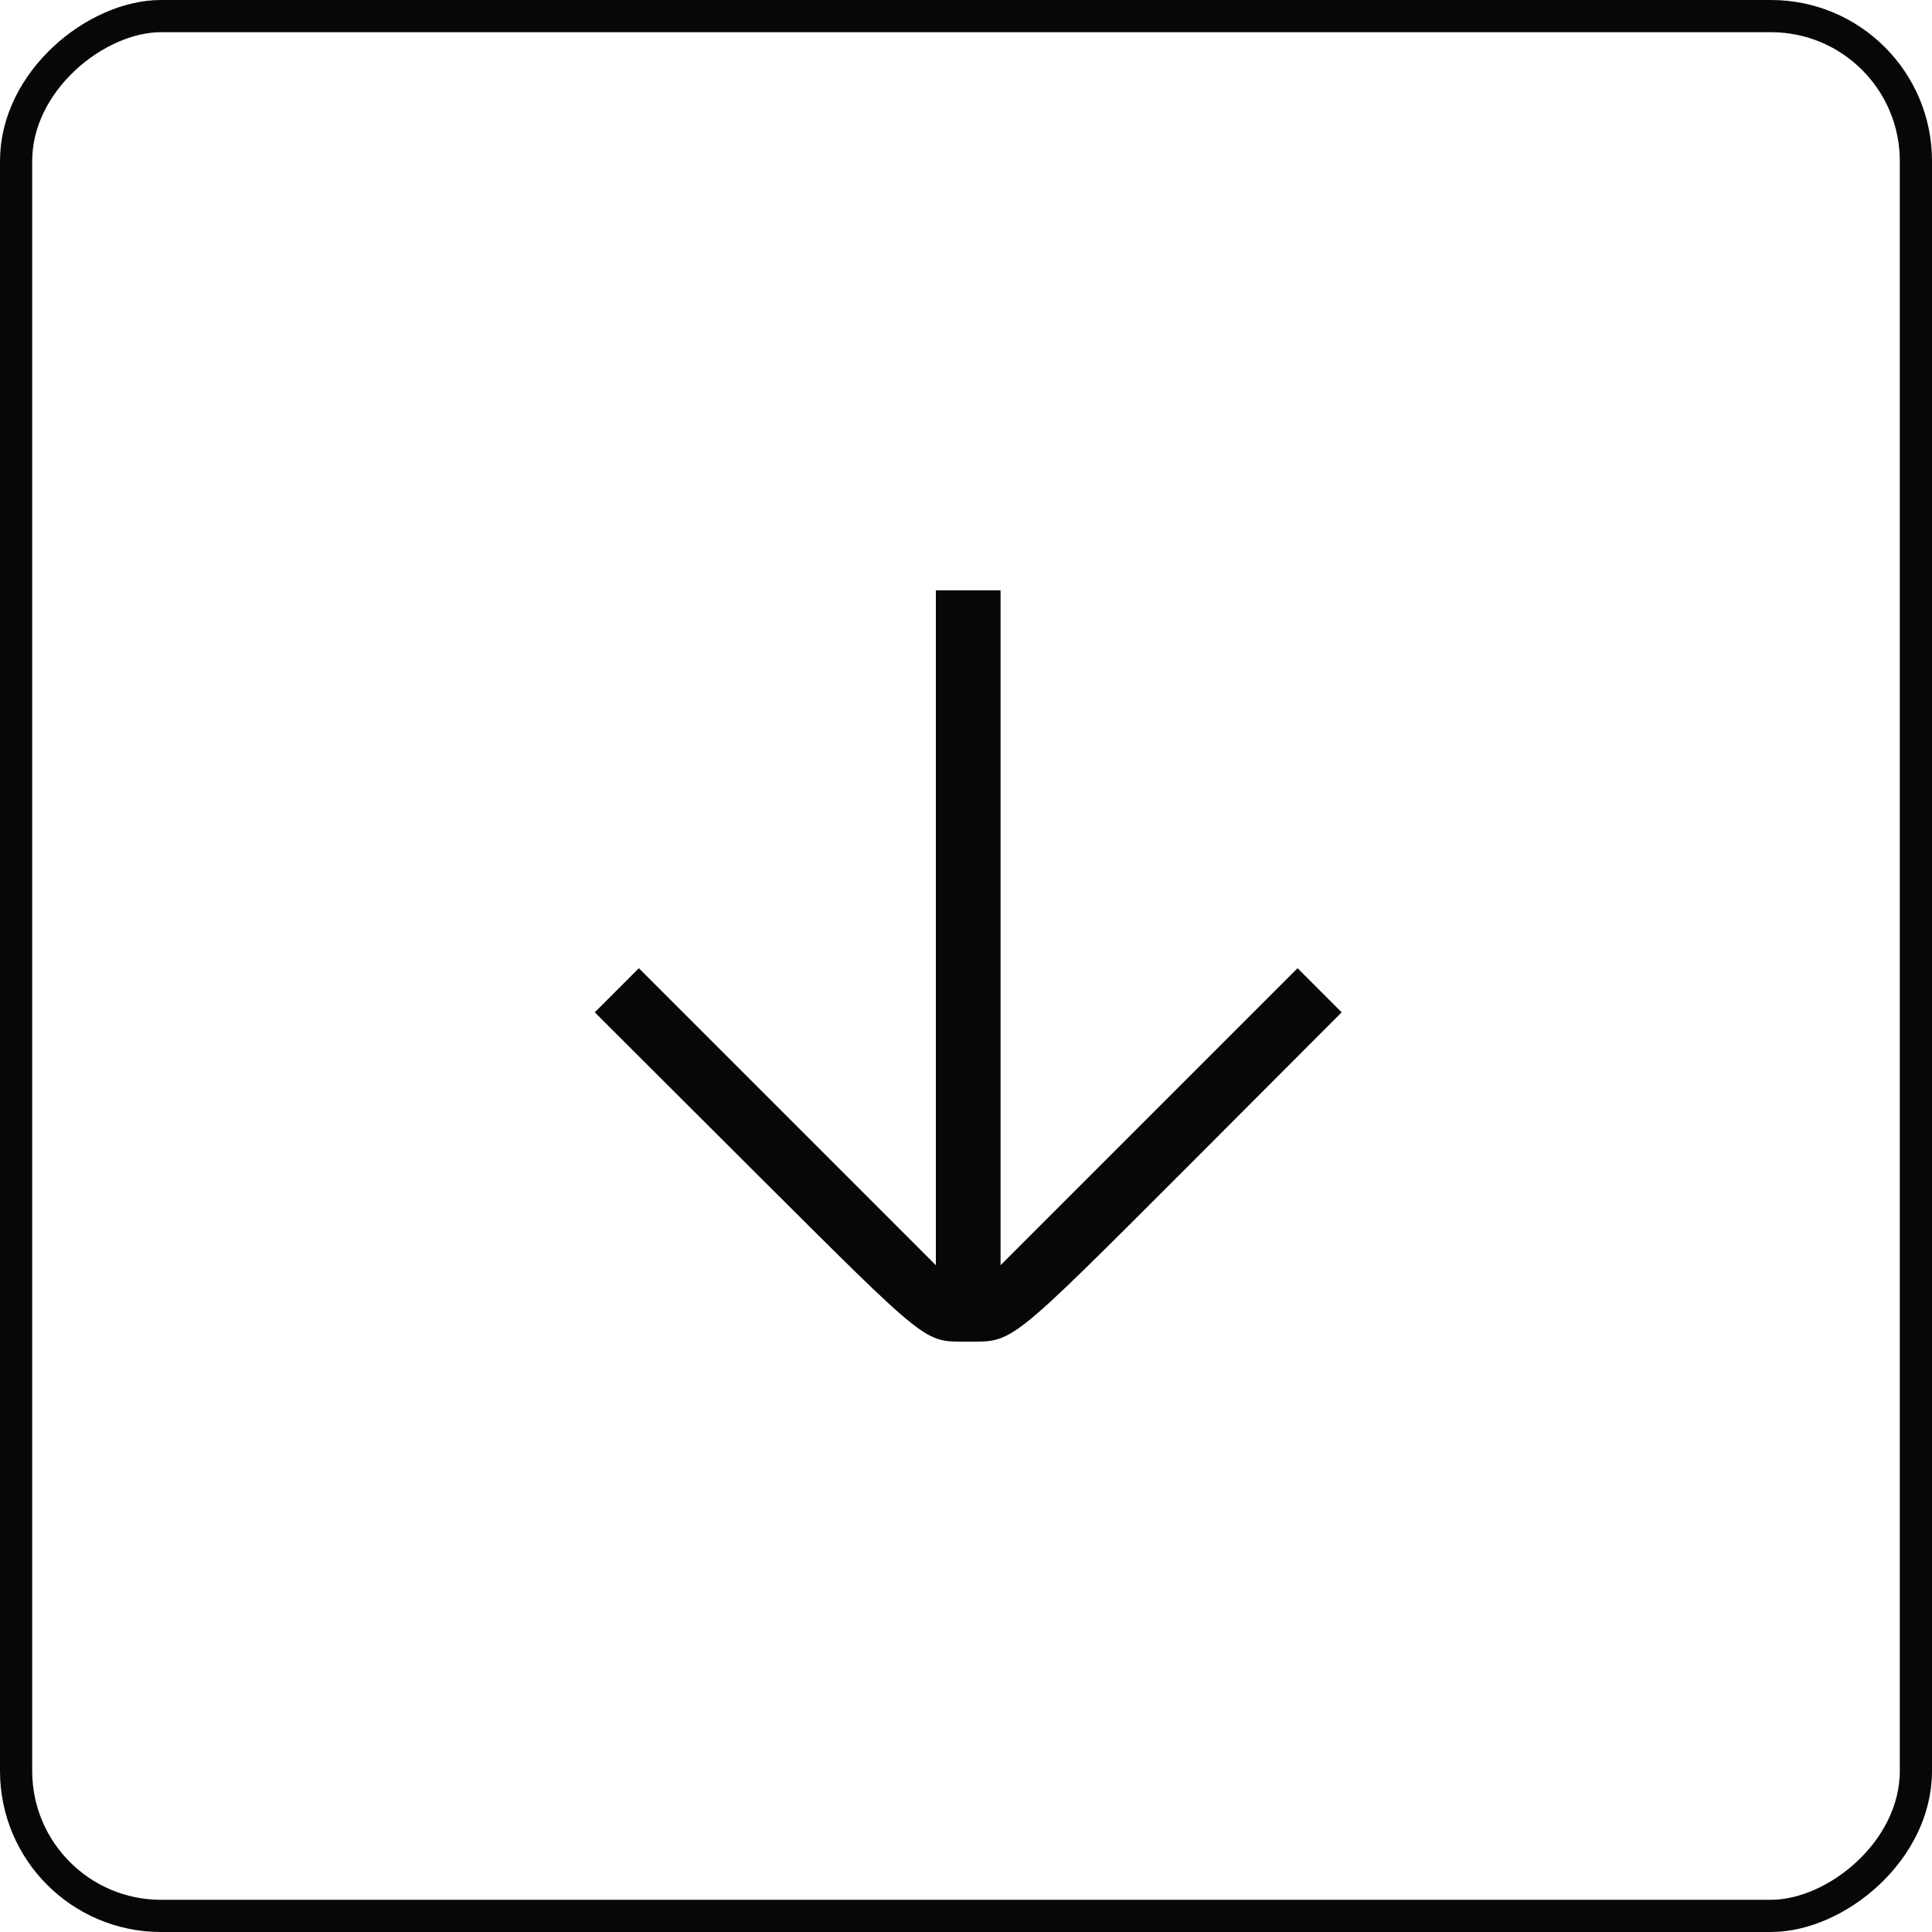
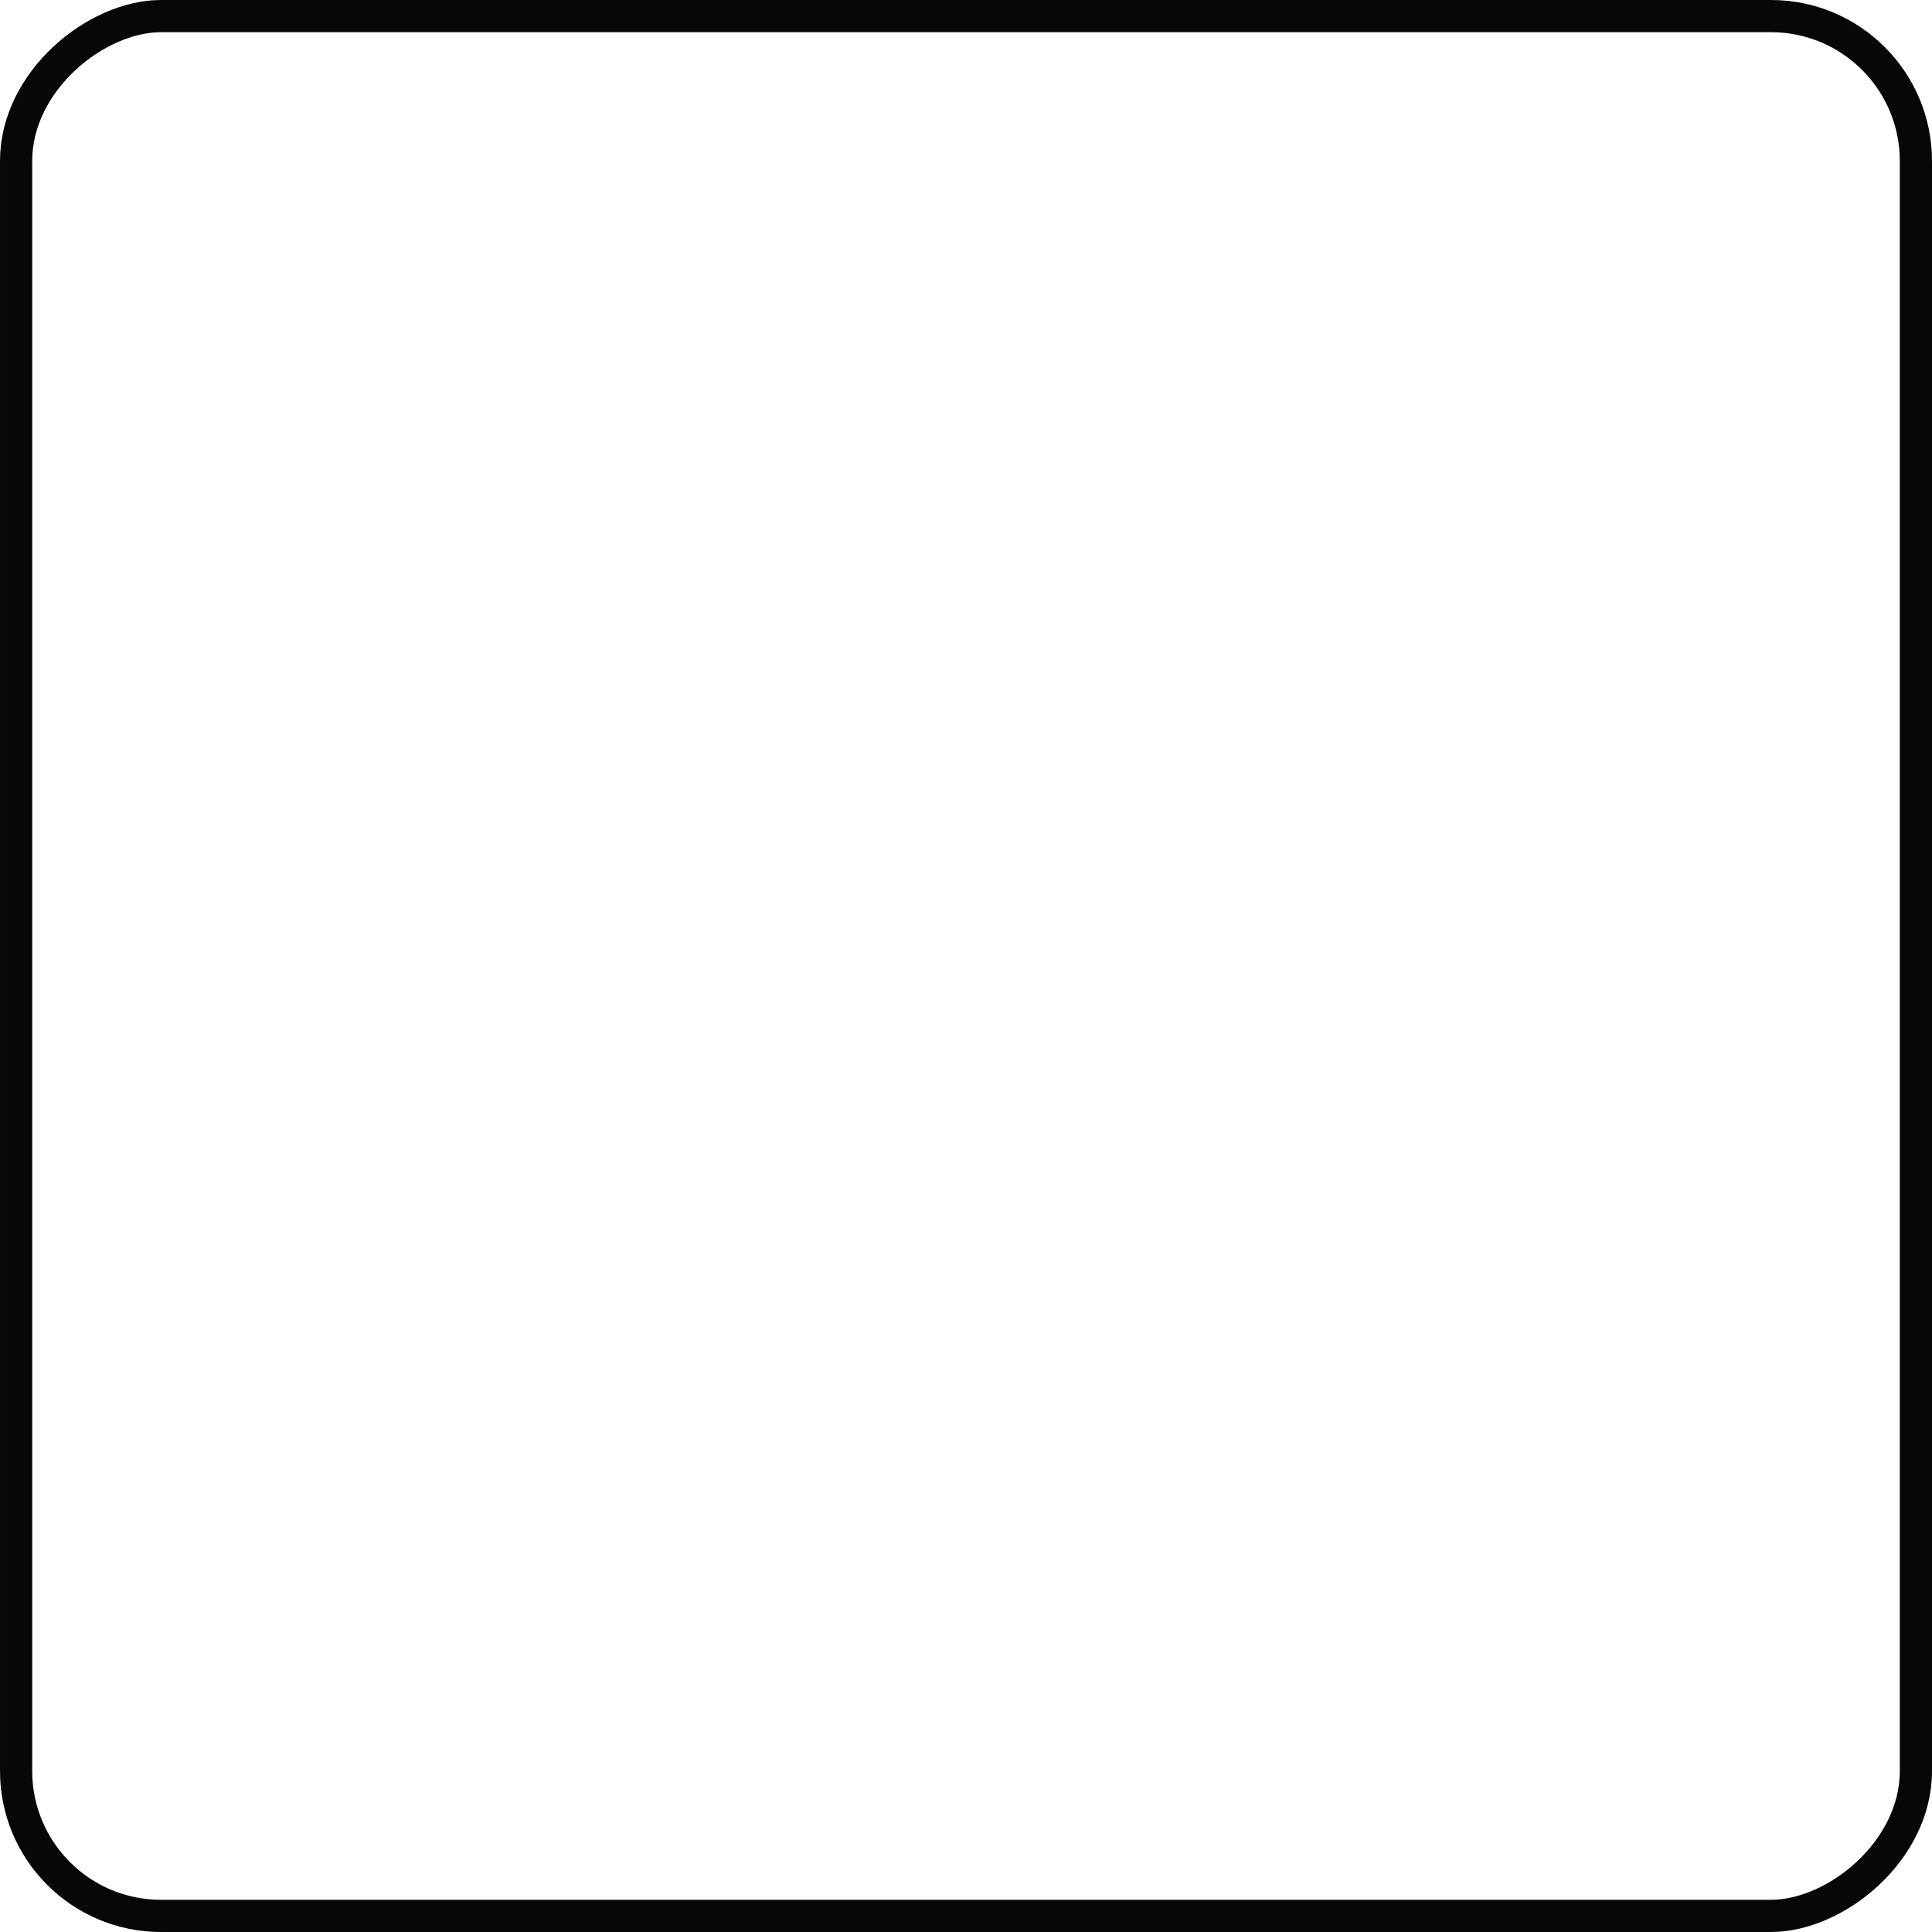
<svg xmlns="http://www.w3.org/2000/svg" width="180" height="180" viewBox="0 0 180 180" fill="none">
-   <path d="M70.124 108.999C86.836 125.657 86.014 124.972 90.206 124.999C94.425 124.999 93.932 125.41 110.562 108.78L125 94.315L122.945 92.26L120.89 90.205L107.055 104.04L93.22 117.876L93.22 86.424L93.22 55L90.206 55L87.192 55L87.192 86.424L87.192 117.876L73.357 104.04L59.521 90.205L57.467 92.26L55.412 94.315L70.124 108.999Z" fill="#070707" />
  <rect x="178.5" y="1.5" width="177" height="177" rx="13.5" transform="rotate(90 178.5 1.5)" stroke="#070707" stroke-width="3" />
</svg>